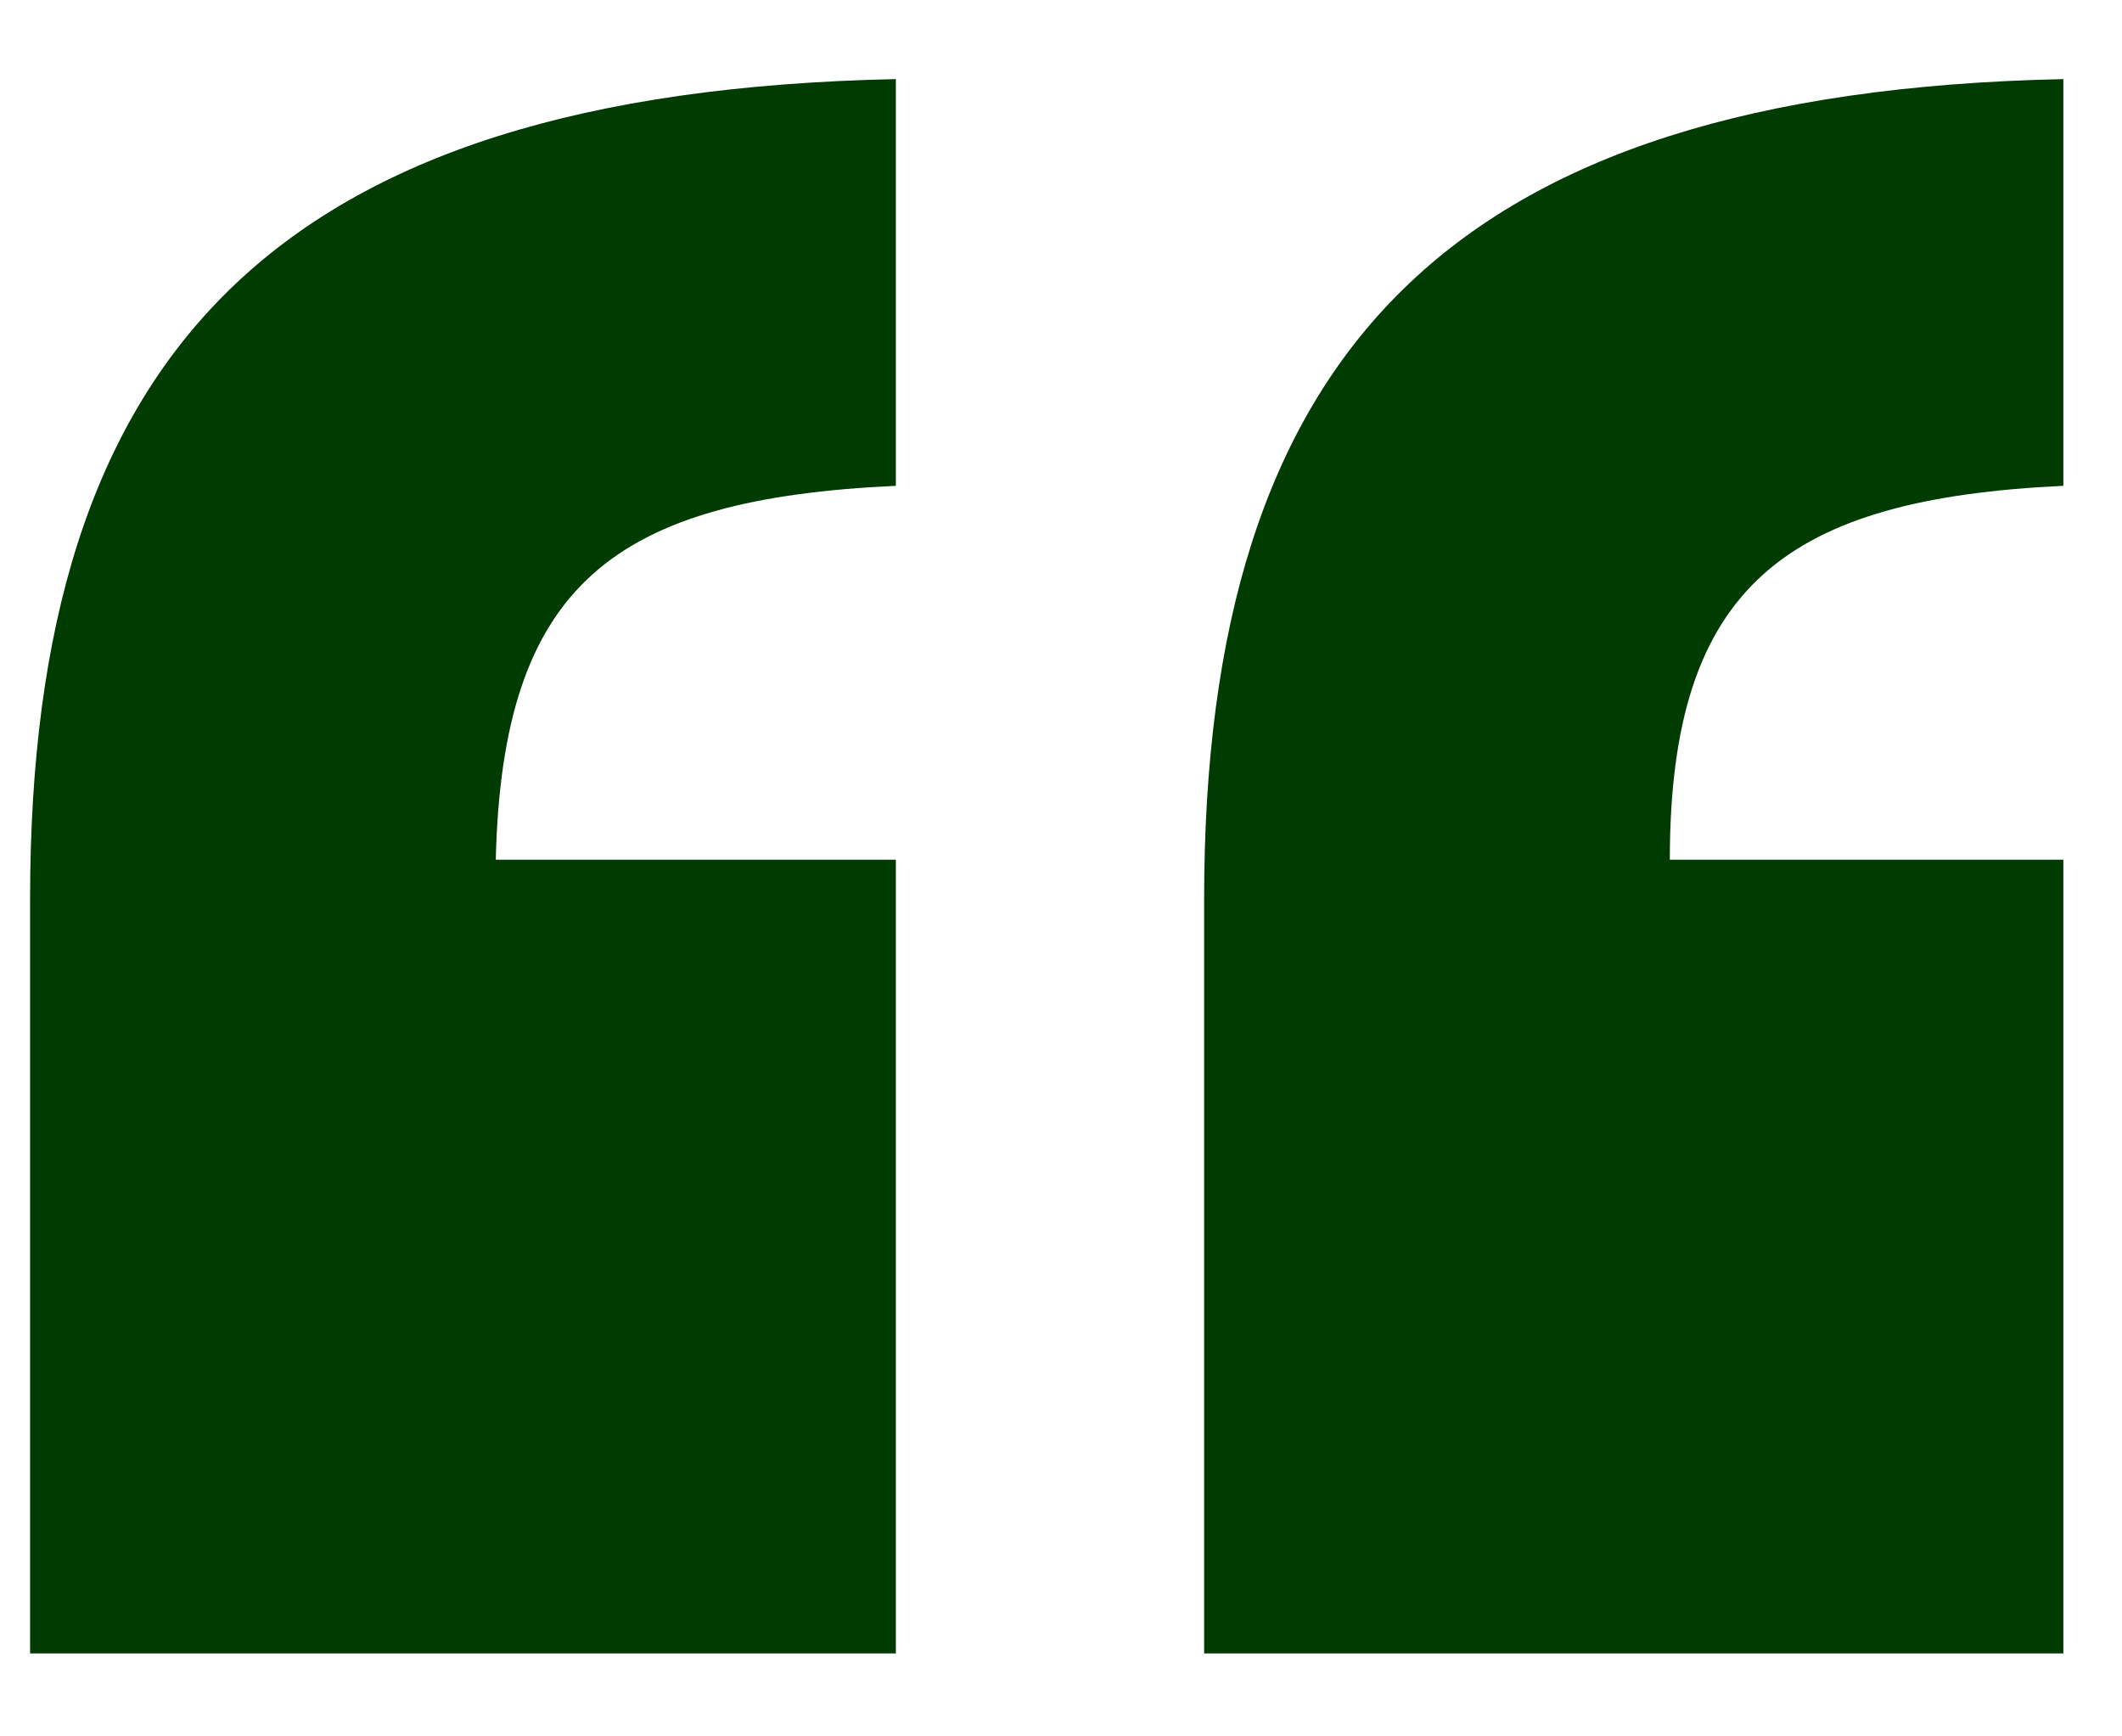
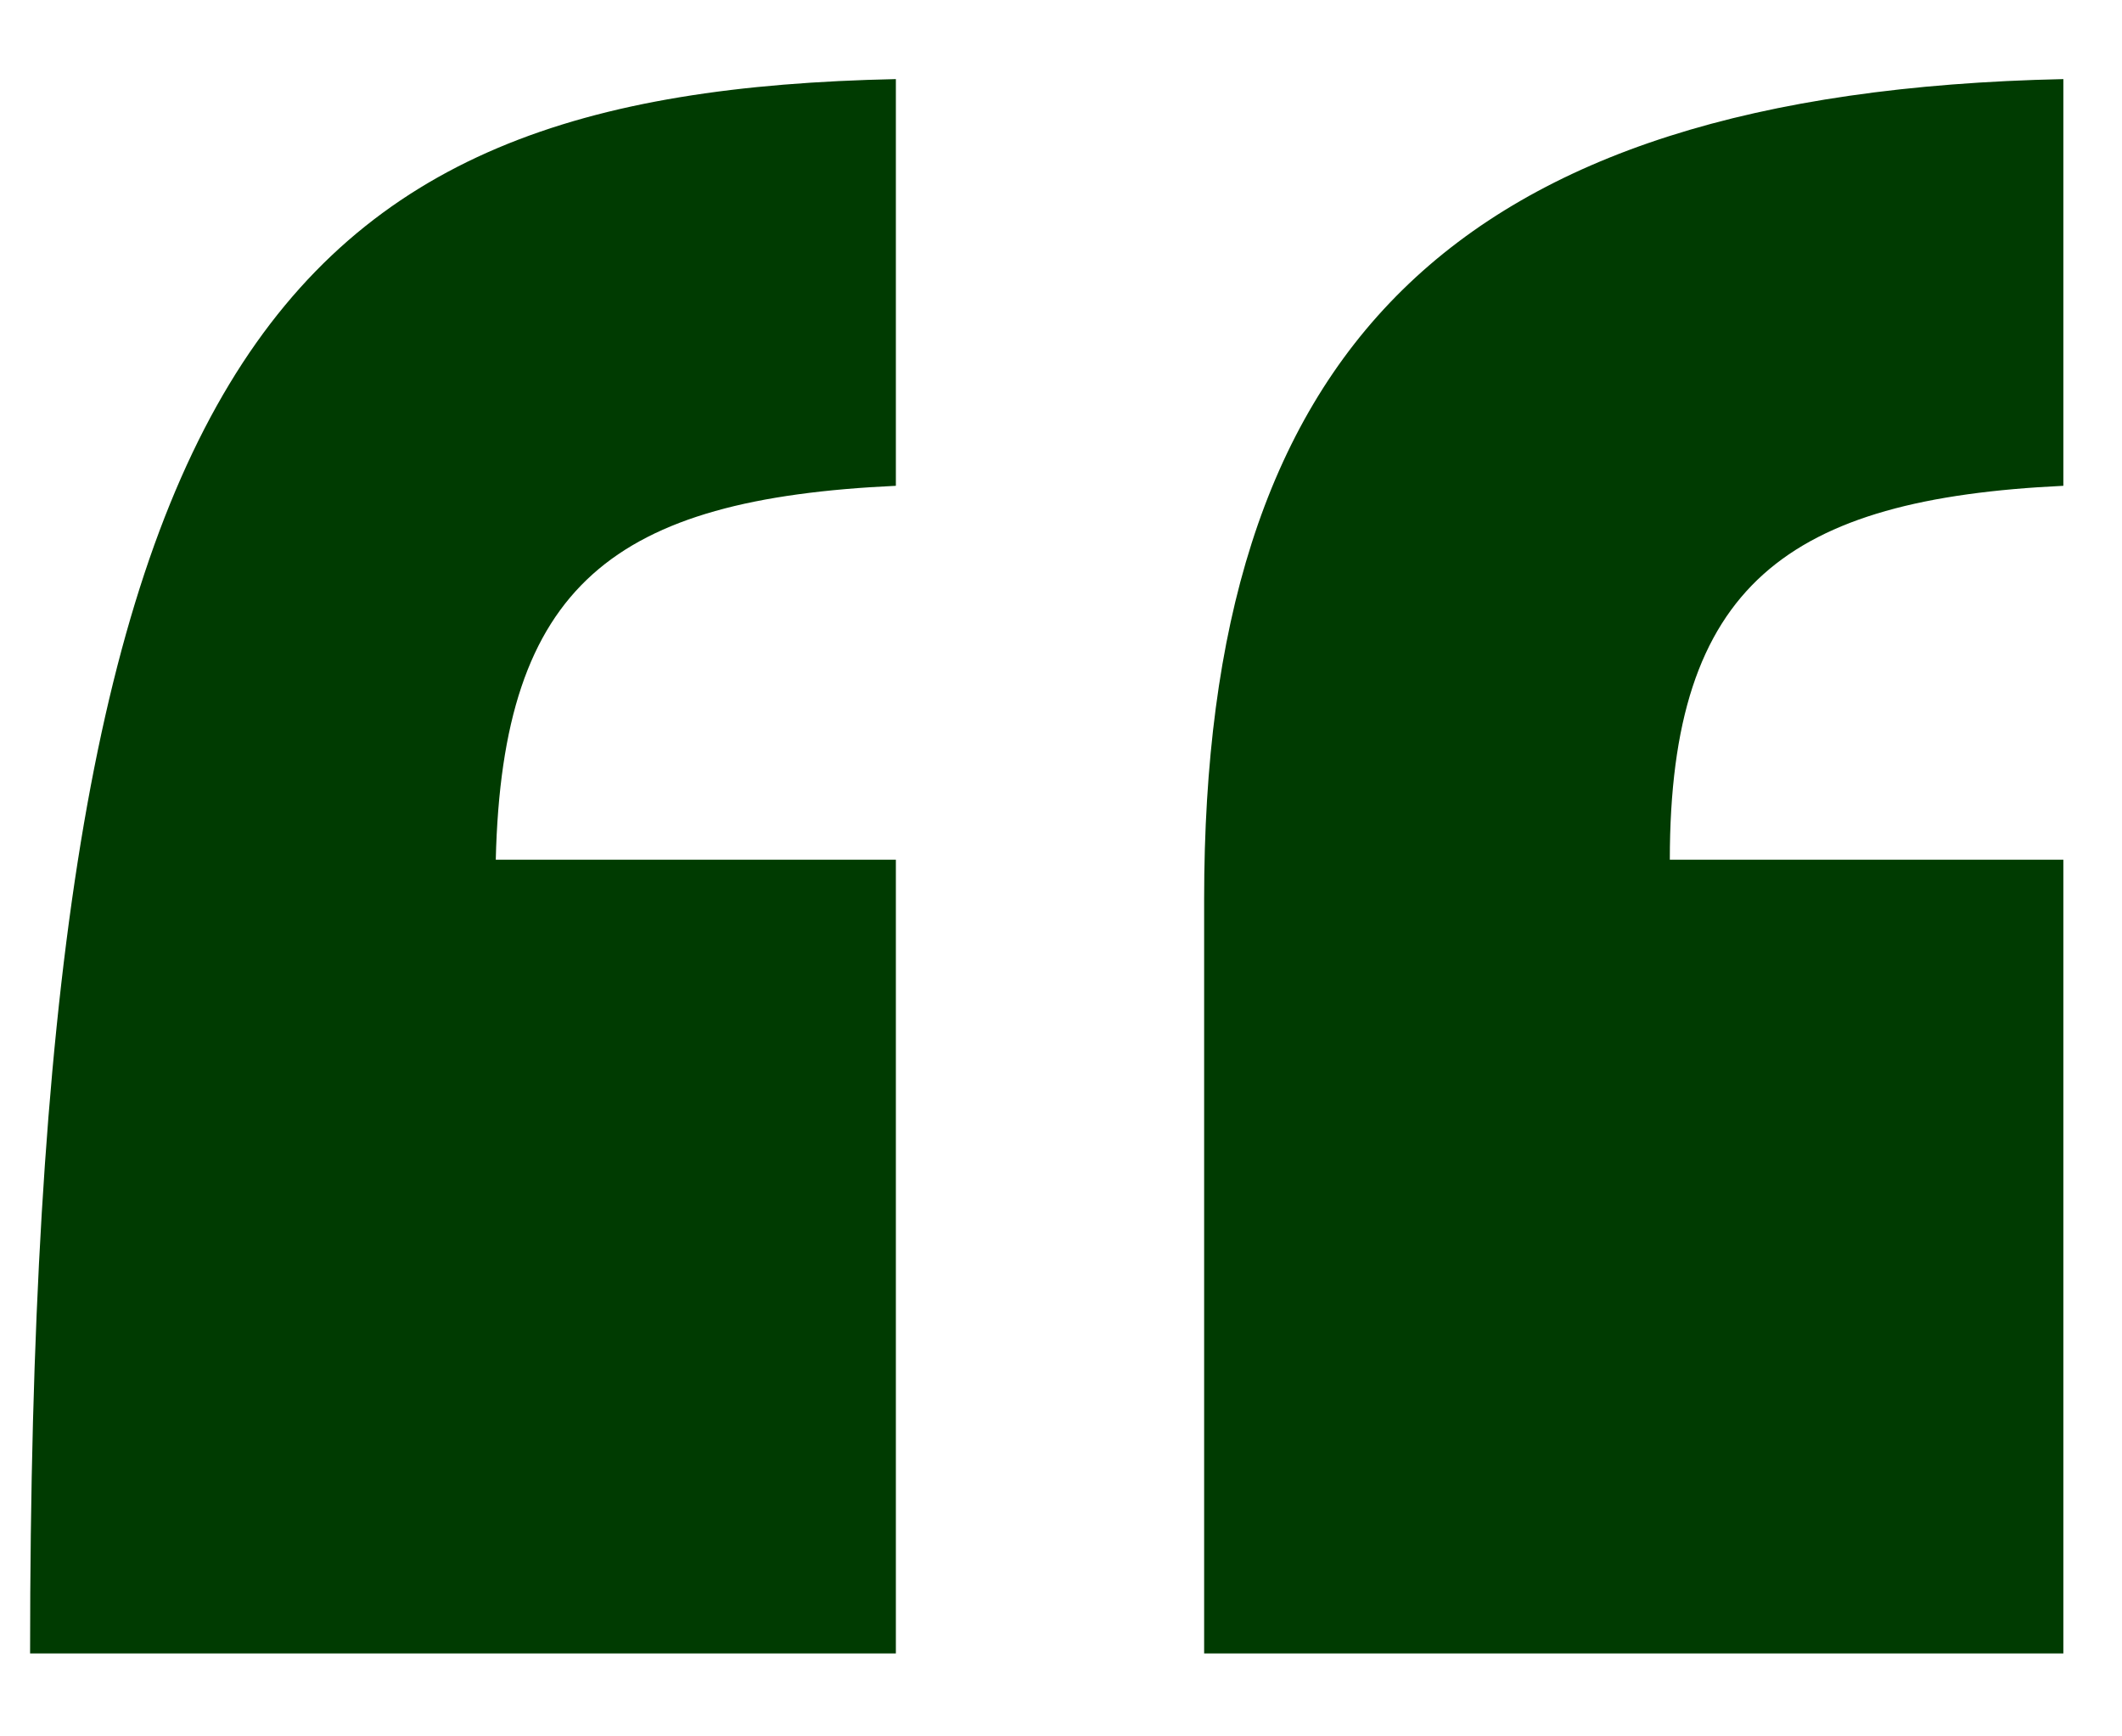
<svg xmlns="http://www.w3.org/2000/svg" width="22" height="18" viewBox="0 0 22 18" fill="none">
-   <path d="M9.288 8.912V17.14H0.312V9.32C0.312 3.676 2.828 0.956 9.288 0.82V5.036C6.364 5.172 5.208 6.056 5.14 8.912H9.288ZM21.392 8.912V17.14H12.484V9.32C12.484 3.676 15 0.956 21.392 0.82V5.036C18.536 5.172 17.312 6.056 17.312 8.912H21.392Z" fill="#003B01" />
+   <path d="M9.288 8.912V17.14H0.312C0.312 3.676 2.828 0.956 9.288 0.82V5.036C6.364 5.172 5.208 6.056 5.14 8.912H9.288ZM21.392 8.912V17.14H12.484V9.32C12.484 3.676 15 0.956 21.392 0.82V5.036C18.536 5.172 17.312 6.056 17.312 8.912H21.392Z" fill="#003B01" />
</svg>